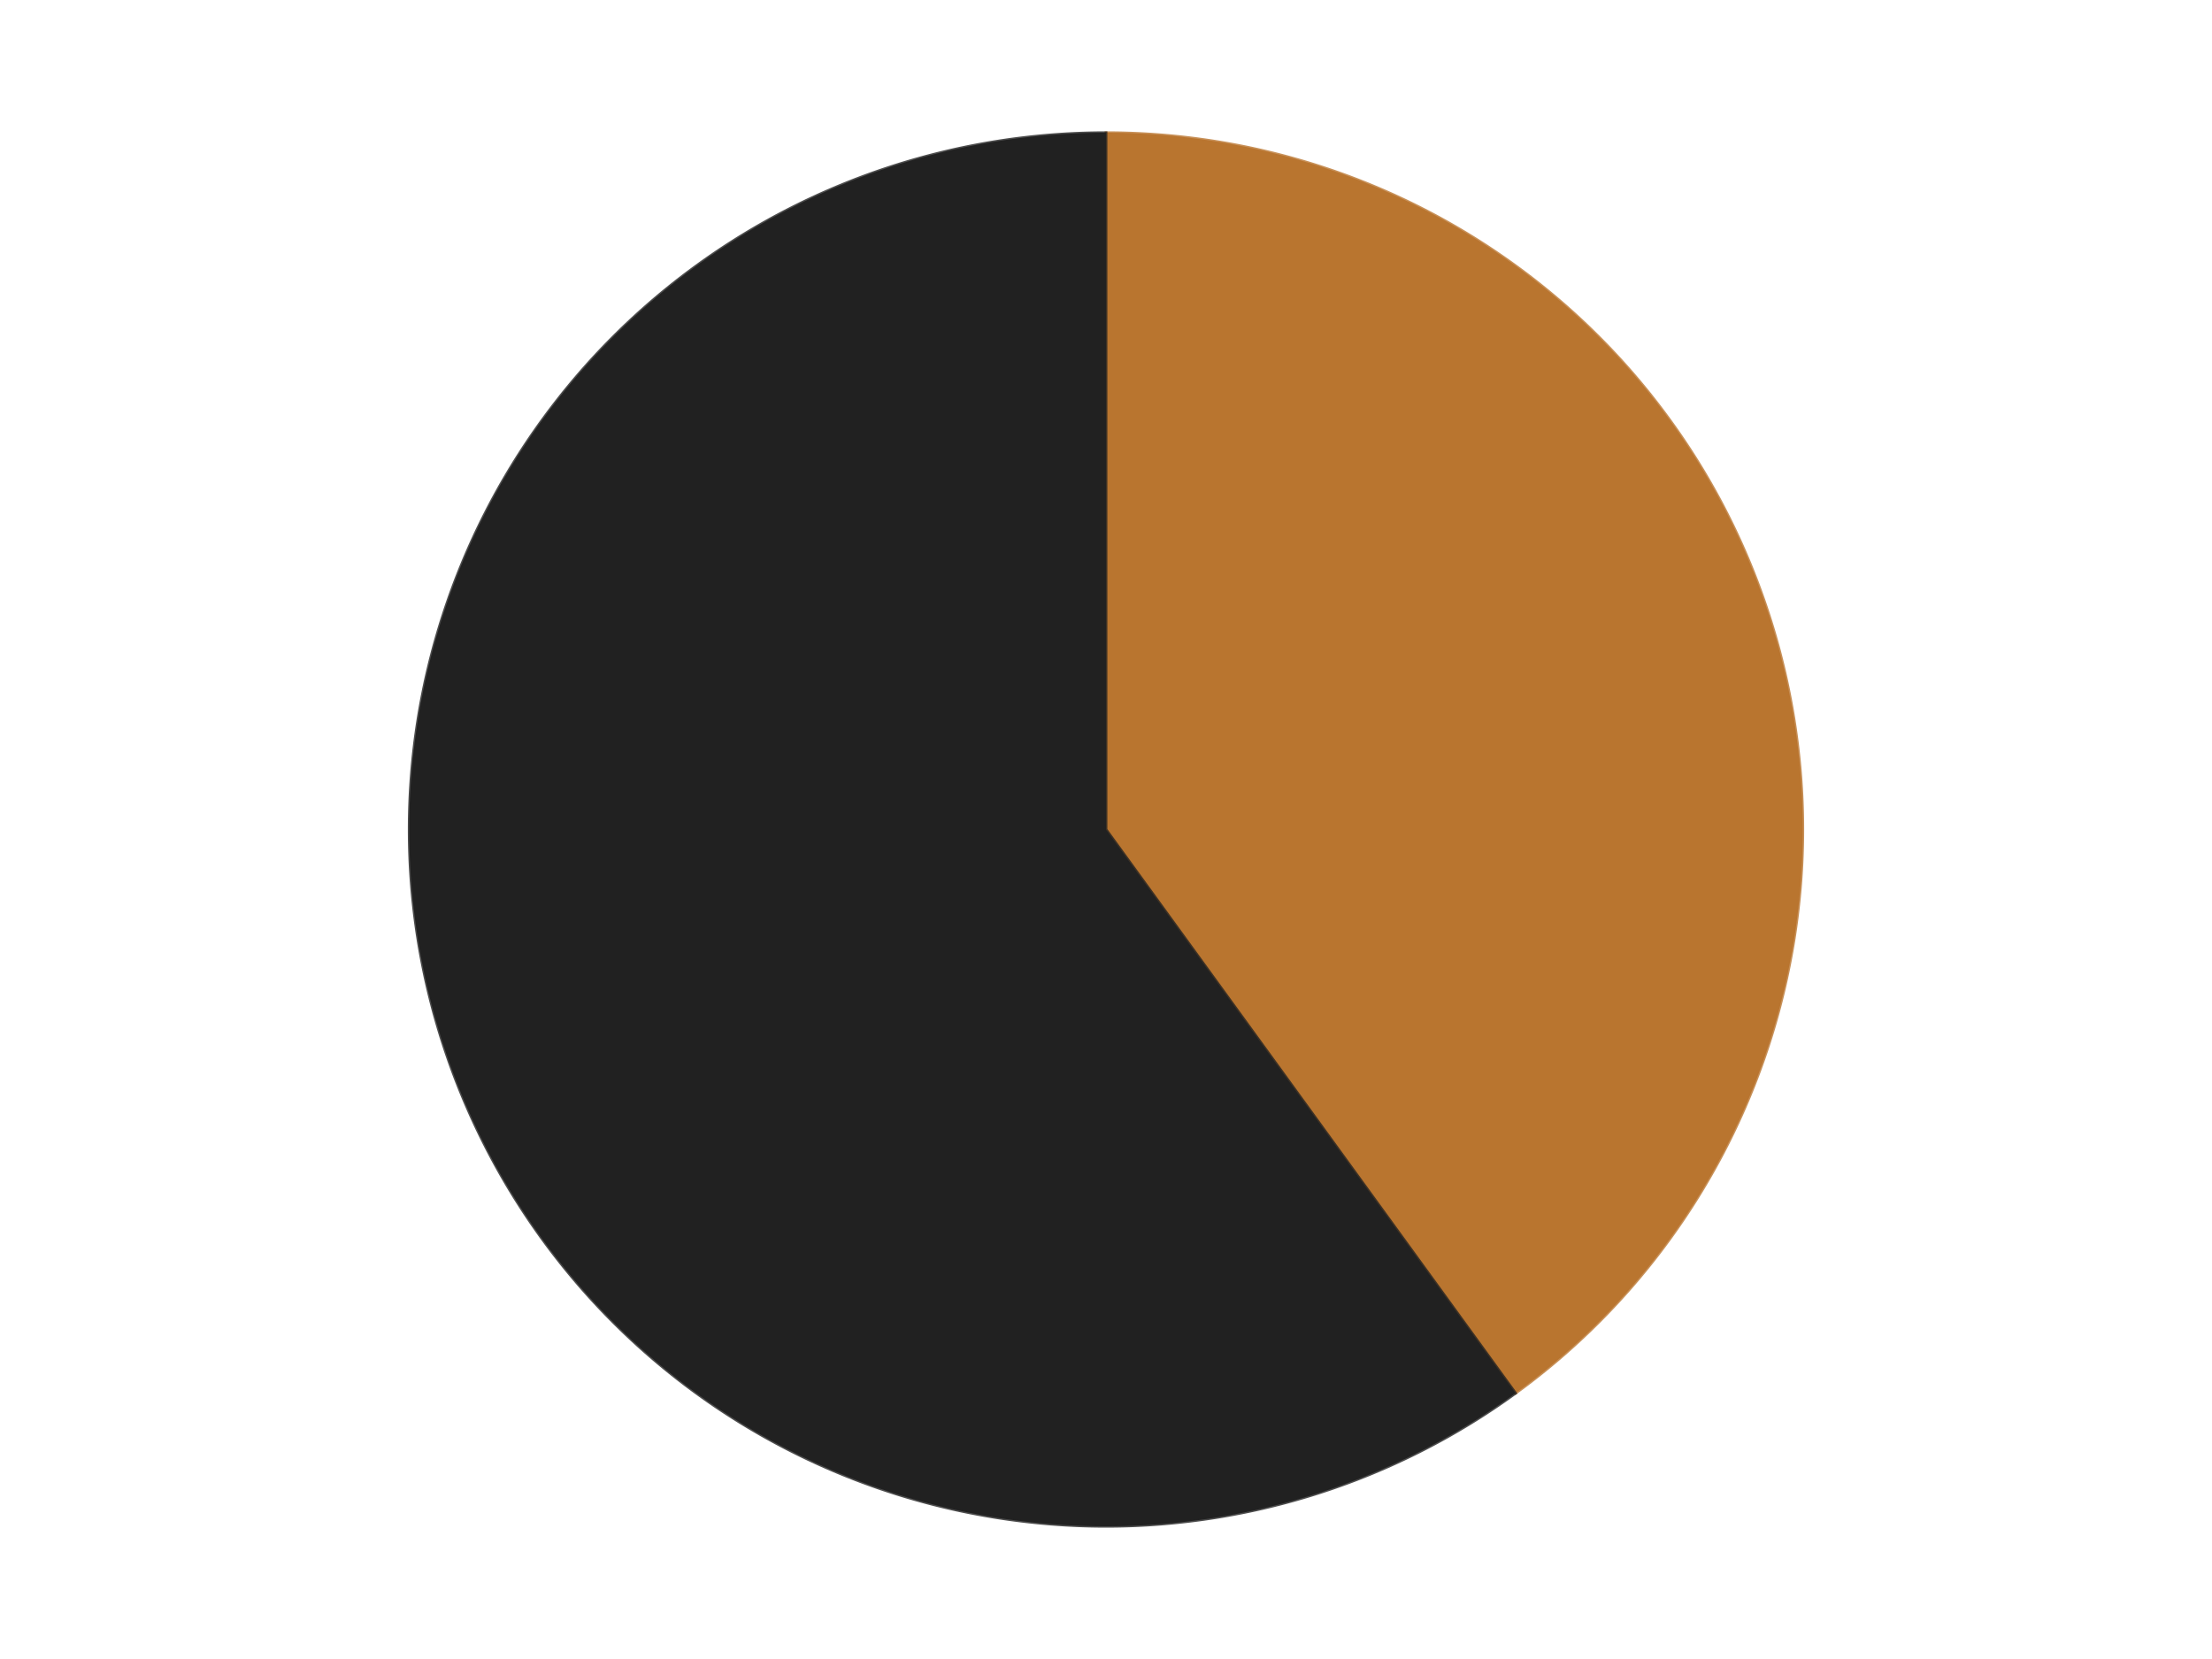
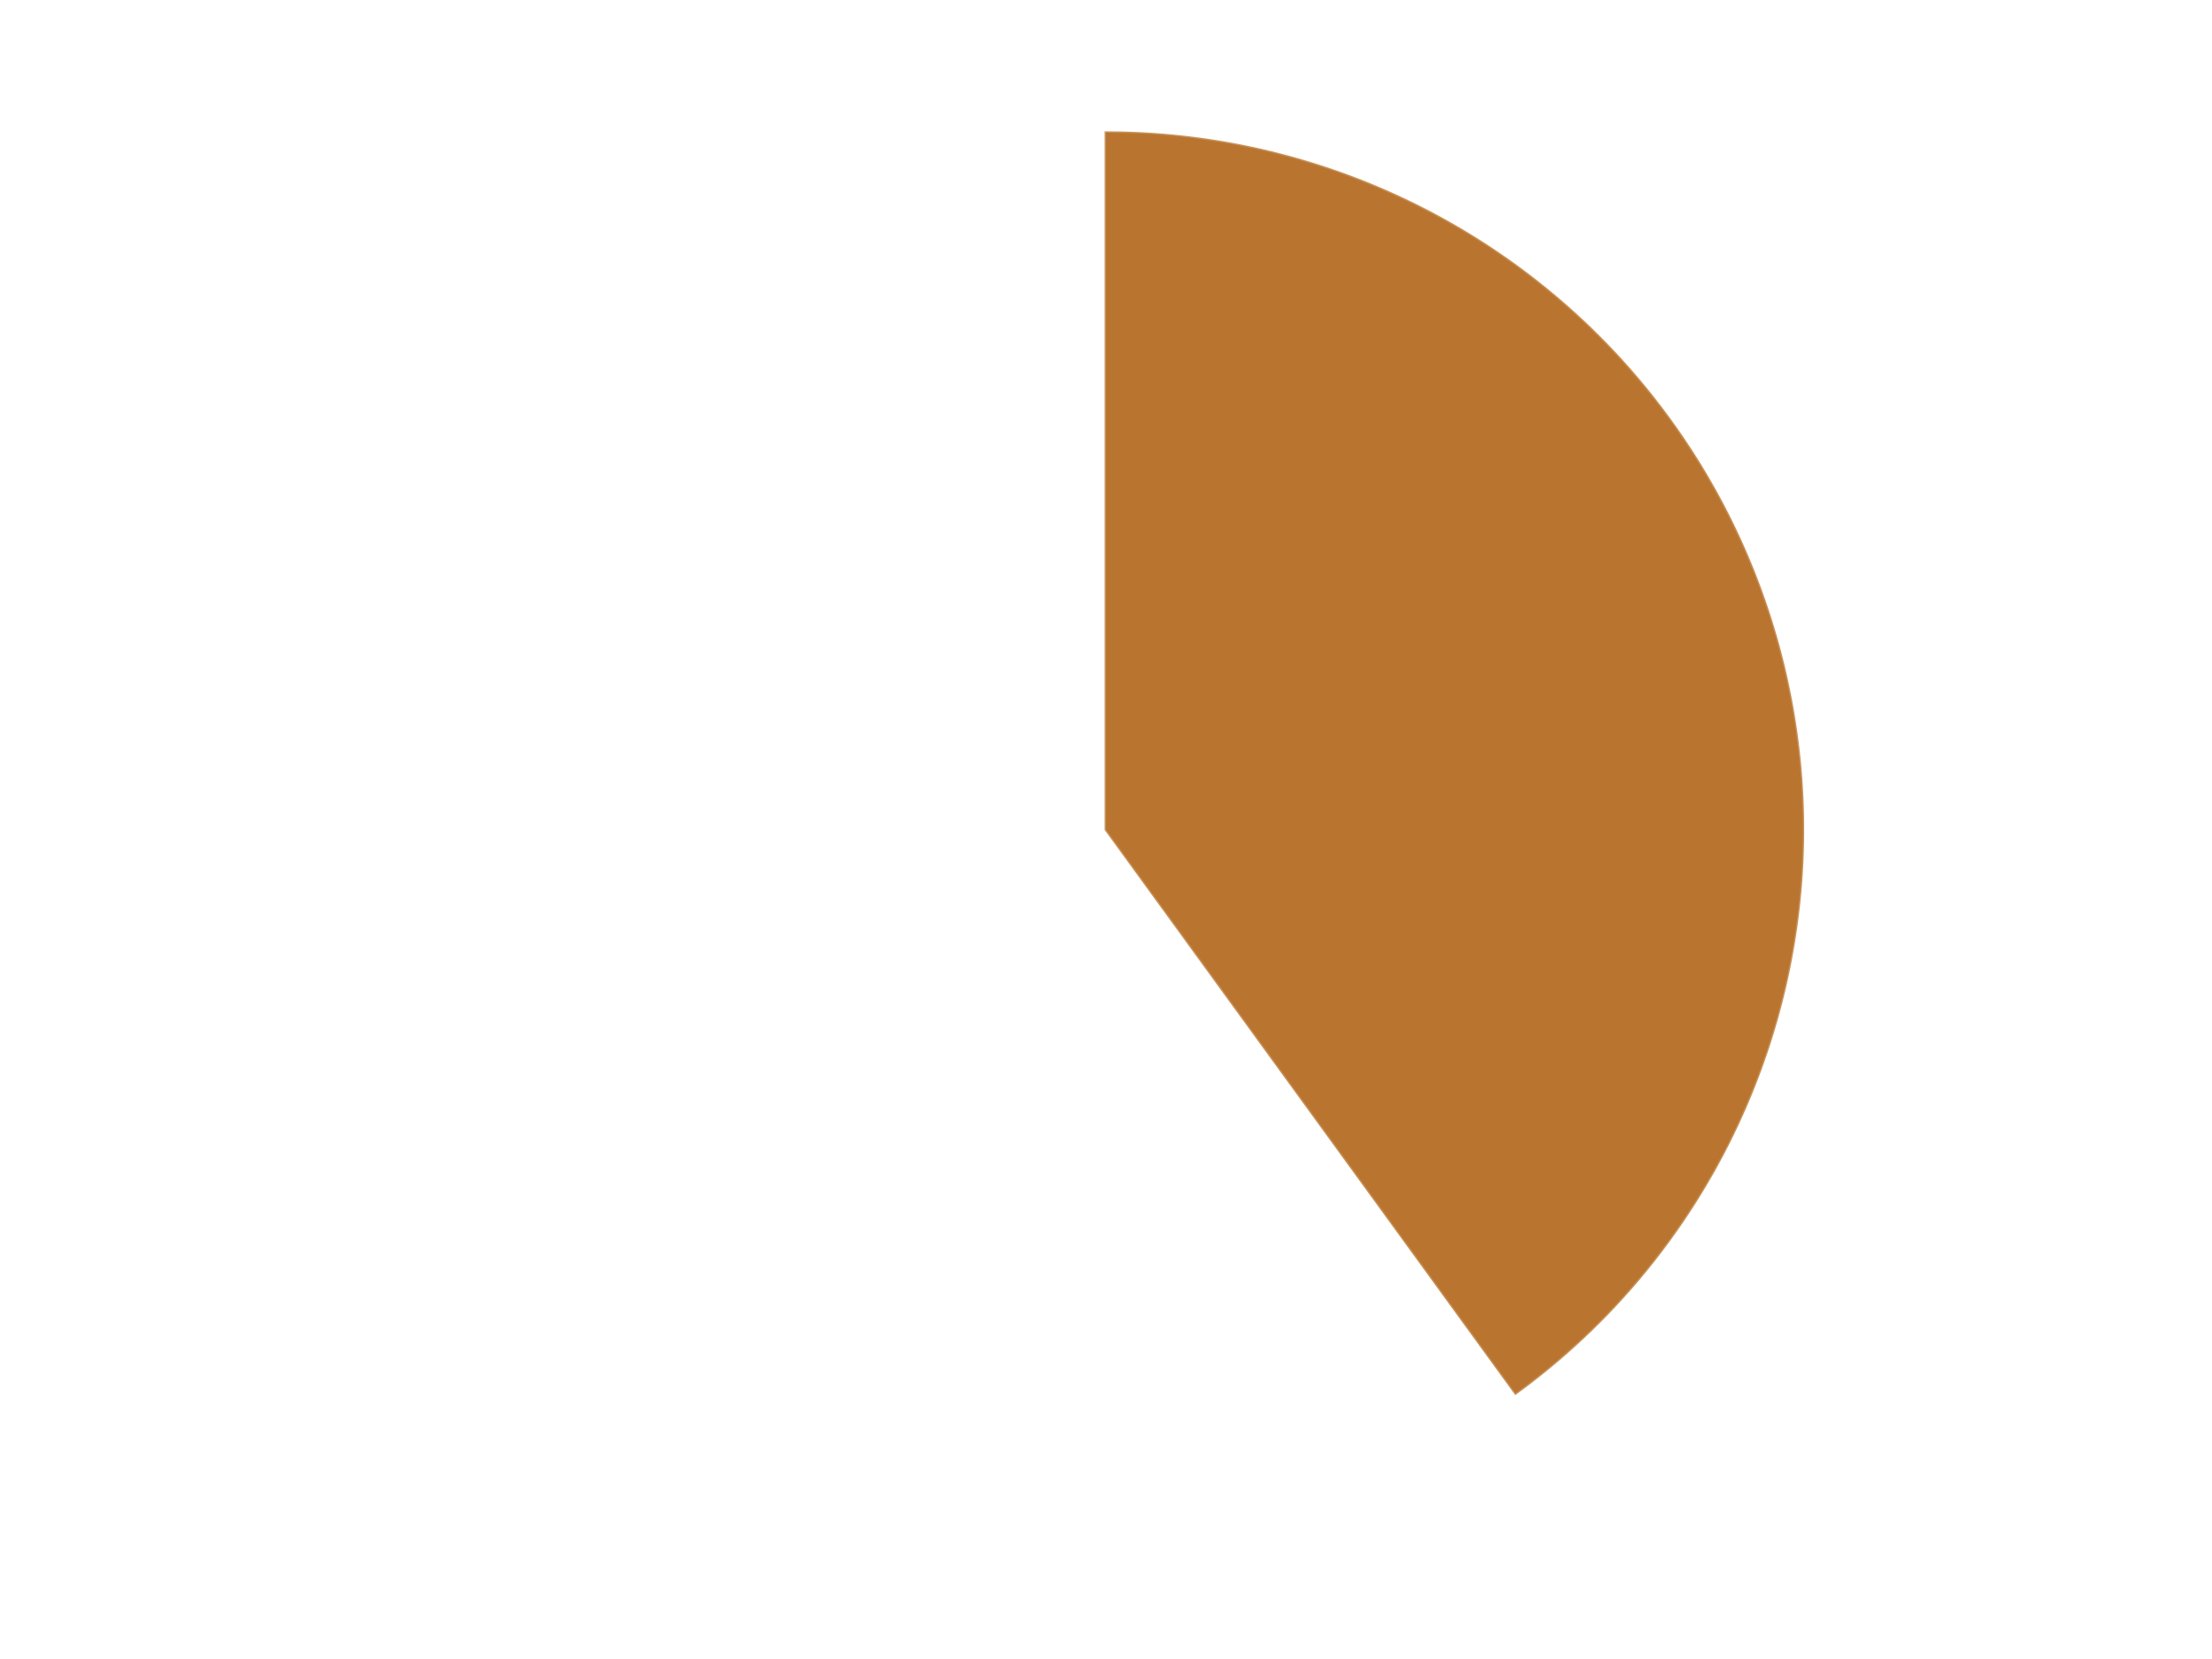
<svg xmlns="http://www.w3.org/2000/svg" xmlns:xlink="http://www.w3.org/1999/xlink" id="chart-253e538f-ce7a-44ed-9696-588eefd54334" class="pygal-chart" viewBox="0 0 800 600">
  <defs>
    <style type="text/css">#chart-253e538f-ce7a-44ed-9696-588eefd54334{-webkit-user-select:none;-webkit-font-smoothing:antialiased;font-family:Consolas,"Liberation Mono",Menlo,Courier,monospace}#chart-253e538f-ce7a-44ed-9696-588eefd54334 .title{font-family:Consolas,"Liberation Mono",Menlo,Courier,monospace;font-size:16px}#chart-253e538f-ce7a-44ed-9696-588eefd54334 .legends .legend text{font-family:Consolas,"Liberation Mono",Menlo,Courier,monospace;font-size:14px}#chart-253e538f-ce7a-44ed-9696-588eefd54334 .axis text{font-family:Consolas,"Liberation Mono",Menlo,Courier,monospace;font-size:10px}#chart-253e538f-ce7a-44ed-9696-588eefd54334 .axis text.major{font-family:Consolas,"Liberation Mono",Menlo,Courier,monospace;font-size:10px}#chart-253e538f-ce7a-44ed-9696-588eefd54334 .text-overlay text.value{font-family:Consolas,"Liberation Mono",Menlo,Courier,monospace;font-size:16px}#chart-253e538f-ce7a-44ed-9696-588eefd54334 .text-overlay text.label{font-family:Consolas,"Liberation Mono",Menlo,Courier,monospace;font-size:10px}#chart-253e538f-ce7a-44ed-9696-588eefd54334 .tooltip{font-family:Consolas,"Liberation Mono",Menlo,Courier,monospace;font-size:14px}#chart-253e538f-ce7a-44ed-9696-588eefd54334 text.no_data{font-family:Consolas,"Liberation Mono",Menlo,Courier,monospace;font-size:64px}
#chart-253e538f-ce7a-44ed-9696-588eefd54334{background-color:transparent}#chart-253e538f-ce7a-44ed-9696-588eefd54334 path,#chart-253e538f-ce7a-44ed-9696-588eefd54334 line,#chart-253e538f-ce7a-44ed-9696-588eefd54334 rect,#chart-253e538f-ce7a-44ed-9696-588eefd54334 circle{-webkit-transition:150ms;-moz-transition:150ms;transition:150ms}#chart-253e538f-ce7a-44ed-9696-588eefd54334 .graph &gt; .background{fill:transparent}#chart-253e538f-ce7a-44ed-9696-588eefd54334 .plot &gt; .background{fill:transparent}#chart-253e538f-ce7a-44ed-9696-588eefd54334 .graph{fill:rgba(0,0,0,.87)}#chart-253e538f-ce7a-44ed-9696-588eefd54334 text.no_data{fill:rgba(0,0,0,1)}#chart-253e538f-ce7a-44ed-9696-588eefd54334 .title{fill:rgba(0,0,0,1)}#chart-253e538f-ce7a-44ed-9696-588eefd54334 .legends .legend text{fill:rgba(0,0,0,.87)}#chart-253e538f-ce7a-44ed-9696-588eefd54334 .legends .legend:hover text{fill:rgba(0,0,0,1)}#chart-253e538f-ce7a-44ed-9696-588eefd54334 .axis .line{stroke:rgba(0,0,0,1)}#chart-253e538f-ce7a-44ed-9696-588eefd54334 .axis .guide.line{stroke:rgba(0,0,0,.54)}#chart-253e538f-ce7a-44ed-9696-588eefd54334 .axis .major.line{stroke:rgba(0,0,0,.87)}#chart-253e538f-ce7a-44ed-9696-588eefd54334 .axis text.major{fill:rgba(0,0,0,1)}#chart-253e538f-ce7a-44ed-9696-588eefd54334 .axis.y .guides:hover .guide.line,#chart-253e538f-ce7a-44ed-9696-588eefd54334 .line-graph .axis.x .guides:hover .guide.line,#chart-253e538f-ce7a-44ed-9696-588eefd54334 .stackedline-graph .axis.x .guides:hover .guide.line,#chart-253e538f-ce7a-44ed-9696-588eefd54334 .xy-graph .axis.x .guides:hover .guide.line{stroke:rgba(0,0,0,1)}#chart-253e538f-ce7a-44ed-9696-588eefd54334 .axis .guides:hover text{fill:rgba(0,0,0,1)}#chart-253e538f-ce7a-44ed-9696-588eefd54334 .reactive{fill-opacity:1.0;stroke-opacity:.8;stroke-width:1}#chart-253e538f-ce7a-44ed-9696-588eefd54334 .ci{stroke:rgba(0,0,0,.87)}#chart-253e538f-ce7a-44ed-9696-588eefd54334 .reactive.active,#chart-253e538f-ce7a-44ed-9696-588eefd54334 .active .reactive{fill-opacity:0.6;stroke-opacity:.9;stroke-width:4}#chart-253e538f-ce7a-44ed-9696-588eefd54334 .ci .reactive.active{stroke-width:1.5}#chart-253e538f-ce7a-44ed-9696-588eefd54334 .series text{fill:rgba(0,0,0,1)}#chart-253e538f-ce7a-44ed-9696-588eefd54334 .tooltip rect{fill:transparent;stroke:rgba(0,0,0,1);-webkit-transition:opacity 150ms;-moz-transition:opacity 150ms;transition:opacity 150ms}#chart-253e538f-ce7a-44ed-9696-588eefd54334 .tooltip .label{fill:rgba(0,0,0,.87)}#chart-253e538f-ce7a-44ed-9696-588eefd54334 .tooltip .label{fill:rgba(0,0,0,.87)}#chart-253e538f-ce7a-44ed-9696-588eefd54334 .tooltip .legend{font-size:.8em;fill:rgba(0,0,0,.54)}#chart-253e538f-ce7a-44ed-9696-588eefd54334 .tooltip .x_label{font-size:.6em;fill:rgba(0,0,0,1)}#chart-253e538f-ce7a-44ed-9696-588eefd54334 .tooltip .xlink{font-size:.5em;text-decoration:underline}#chart-253e538f-ce7a-44ed-9696-588eefd54334 .tooltip .value{font-size:1.5em}#chart-253e538f-ce7a-44ed-9696-588eefd54334 .bound{font-size:.5em}#chart-253e538f-ce7a-44ed-9696-588eefd54334 .max-value{font-size:.75em;fill:rgba(0,0,0,.54)}#chart-253e538f-ce7a-44ed-9696-588eefd54334 .map-element{fill:transparent;stroke:rgba(0,0,0,.54) !important}#chart-253e538f-ce7a-44ed-9696-588eefd54334 .map-element .reactive{fill-opacity:inherit;stroke-opacity:inherit}#chart-253e538f-ce7a-44ed-9696-588eefd54334 .color-0,#chart-253e538f-ce7a-44ed-9696-588eefd54334 .color-0 a:visited{stroke:#F44336;fill:#F44336}#chart-253e538f-ce7a-44ed-9696-588eefd54334 .color-1,#chart-253e538f-ce7a-44ed-9696-588eefd54334 .color-1 a:visited{stroke:#3F51B5;fill:#3F51B5}#chart-253e538f-ce7a-44ed-9696-588eefd54334 .text-overlay .color-0 text{fill:black}#chart-253e538f-ce7a-44ed-9696-588eefd54334 .text-overlay .color-1 text{fill:black}
#chart-253e538f-ce7a-44ed-9696-588eefd54334 text.no_data{text-anchor:middle}#chart-253e538f-ce7a-44ed-9696-588eefd54334 .guide.line{fill:none}#chart-253e538f-ce7a-44ed-9696-588eefd54334 .centered{text-anchor:middle}#chart-253e538f-ce7a-44ed-9696-588eefd54334 .title{text-anchor:middle}#chart-253e538f-ce7a-44ed-9696-588eefd54334 .legends .legend text{fill-opacity:1}#chart-253e538f-ce7a-44ed-9696-588eefd54334 .axis.x text{text-anchor:middle}#chart-253e538f-ce7a-44ed-9696-588eefd54334 .axis.x:not(.web) text[transform]{text-anchor:start}#chart-253e538f-ce7a-44ed-9696-588eefd54334 .axis.x:not(.web) text[transform].backwards{text-anchor:end}#chart-253e538f-ce7a-44ed-9696-588eefd54334 .axis.y text{text-anchor:end}#chart-253e538f-ce7a-44ed-9696-588eefd54334 .axis.y text[transform].backwards{text-anchor:start}#chart-253e538f-ce7a-44ed-9696-588eefd54334 .axis.y2 text{text-anchor:start}#chart-253e538f-ce7a-44ed-9696-588eefd54334 .axis.y2 text[transform].backwards{text-anchor:end}#chart-253e538f-ce7a-44ed-9696-588eefd54334 .axis .guide.line{stroke-dasharray:4,4;stroke:black}#chart-253e538f-ce7a-44ed-9696-588eefd54334 .axis .major.guide.line{stroke-dasharray:6,6;stroke:black}#chart-253e538f-ce7a-44ed-9696-588eefd54334 .horizontal .axis.y .guide.line,#chart-253e538f-ce7a-44ed-9696-588eefd54334 .horizontal .axis.y2 .guide.line,#chart-253e538f-ce7a-44ed-9696-588eefd54334 .vertical .axis.x .guide.line{opacity:0}#chart-253e538f-ce7a-44ed-9696-588eefd54334 .horizontal .axis.always_show .guide.line,#chart-253e538f-ce7a-44ed-9696-588eefd54334 .vertical .axis.always_show .guide.line{opacity:1 !important}#chart-253e538f-ce7a-44ed-9696-588eefd54334 .axis.y .guides:hover .guide.line,#chart-253e538f-ce7a-44ed-9696-588eefd54334 .axis.y2 .guides:hover .guide.line,#chart-253e538f-ce7a-44ed-9696-588eefd54334 .axis.x .guides:hover .guide.line{opacity:1}#chart-253e538f-ce7a-44ed-9696-588eefd54334 .axis .guides:hover text{opacity:1}#chart-253e538f-ce7a-44ed-9696-588eefd54334 .nofill{fill:none}#chart-253e538f-ce7a-44ed-9696-588eefd54334 .subtle-fill{fill-opacity:.2}#chart-253e538f-ce7a-44ed-9696-588eefd54334 .dot{stroke-width:1px;fill-opacity:1;stroke-opacity:1}#chart-253e538f-ce7a-44ed-9696-588eefd54334 .dot.active{stroke-width:5px}#chart-253e538f-ce7a-44ed-9696-588eefd54334 .dot.negative{fill:transparent}#chart-253e538f-ce7a-44ed-9696-588eefd54334 text,#chart-253e538f-ce7a-44ed-9696-588eefd54334 tspan{stroke:none !important}#chart-253e538f-ce7a-44ed-9696-588eefd54334 .series text.active{opacity:1}#chart-253e538f-ce7a-44ed-9696-588eefd54334 .tooltip rect{fill-opacity:.95;stroke-width:.5}#chart-253e538f-ce7a-44ed-9696-588eefd54334 .tooltip text{fill-opacity:1}#chart-253e538f-ce7a-44ed-9696-588eefd54334 .showable{visibility:hidden}#chart-253e538f-ce7a-44ed-9696-588eefd54334 .showable.shown{visibility:visible}#chart-253e538f-ce7a-44ed-9696-588eefd54334 .gauge-background{fill:rgba(229,229,229,1);stroke:none}#chart-253e538f-ce7a-44ed-9696-588eefd54334 .bg-lines{stroke:transparent;stroke-width:2px}</style>
    <script type="text/javascript">window.pygal = window.pygal || {};window.pygal.config = window.pygal.config || {};window.pygal.config['253e538f-ce7a-44ed-9696-588eefd54334'] = {"allow_interruptions": false, "box_mode": "extremes", "classes": ["pygal-chart"], "css": ["file://style.css", "file://graph.css"], "defs": [], "disable_xml_declaration": false, "dots_size": 2.5, "dynamic_print_values": false, "explicit_size": false, "fill": false, "force_uri_protocol": "https", "formatter": null, "half_pie": false, "height": 600, "include_x_axis": false, "inner_radius": 0, "interpolate": null, "interpolation_parameters": {}, "interpolation_precision": 250, "inverse_y_axis": false, "js": ["//kozea.github.io/pygal.js/2.0.x/pygal-tooltips.min.js"], "legend_at_bottom": false, "legend_at_bottom_columns": null, "legend_box_size": 12, "logarithmic": false, "margin": 20, "margin_bottom": null, "margin_left": null, "margin_right": null, "margin_top": null, "max_scale": 16, "min_scale": 4, "missing_value_fill_truncation": "x", "no_data_text": "No data", "no_prefix": false, "order_min": null, "pretty_print": false, "print_labels": false, "print_values": false, "print_values_position": "center", "print_zeroes": true, "range": null, "rounded_bars": null, "secondary_range": null, "show_dots": true, "show_legend": false, "show_minor_x_labels": true, "show_minor_y_labels": true, "show_only_major_dots": false, "show_x_guides": false, "show_x_labels": true, "show_y_guides": true, "show_y_labels": true, "spacing": 10, "stack_from_top": false, "strict": false, "stroke": true, "stroke_style": null, "style": {"background": "transparent", "ci_colors": [], "colors": ["#F44336", "#3F51B5", "#009688", "#FFC107", "#FF5722", "#9C27B0", "#03A9F4", "#8BC34A", "#FF9800", "#E91E63", "#2196F3", "#4CAF50", "#FFEB3B", "#673AB7", "#00BCD4", "#CDDC39", "#9E9E9E", "#607D8B"], "dot_opacity": "1", "font_family": "Consolas, \"Liberation Mono\", Menlo, Courier, monospace", "foreground": "rgba(0, 0, 0, .87)", "foreground_strong": "rgba(0, 0, 0, 1)", "foreground_subtle": "rgba(0, 0, 0, .54)", "guide_stroke_color": "black", "guide_stroke_dasharray": "4,4", "label_font_family": "Consolas, \"Liberation Mono\", Menlo, Courier, monospace", "label_font_size": 10, "legend_font_family": "Consolas, \"Liberation Mono\", Menlo, Courier, monospace", "legend_font_size": 14, "major_guide_stroke_color": "black", "major_guide_stroke_dasharray": "6,6", "major_label_font_family": "Consolas, \"Liberation Mono\", Menlo, Courier, monospace", "major_label_font_size": 10, "no_data_font_family": "Consolas, \"Liberation Mono\", Menlo, Courier, monospace", "no_data_font_size": 64, "opacity": "1.0", "opacity_hover": "0.6", "plot_background": "transparent", "stroke_opacity": ".8", "stroke_opacity_hover": ".9", "stroke_width": "1", "stroke_width_hover": "4", "title_font_family": "Consolas, \"Liberation Mono\", Menlo, Courier, monospace", "title_font_size": 16, "tooltip_font_family": "Consolas, \"Liberation Mono\", Menlo, Courier, monospace", "tooltip_font_size": 14, "transition": "150ms", "value_background": "rgba(229, 229, 229, 1)", "value_colors": [], "value_font_family": "Consolas, \"Liberation Mono\", Menlo, Courier, monospace", "value_font_size": 16, "value_label_font_family": "Consolas, \"Liberation Mono\", Menlo, Courier, monospace", "value_label_font_size": 10}, "title": null, "tooltip_border_radius": 0, "tooltip_fancy_mode": true, "truncate_label": null, "truncate_legend": null, "width": 800, "x_label_rotation": 0, "x_labels": null, "x_labels_major": null, "x_labels_major_count": null, "x_labels_major_every": null, "x_title": null, "xrange": null, "y_label_rotation": 0, "y_labels": null, "y_labels_major": null, "y_labels_major_count": null, "y_labels_major_every": null, "y_title": null, "zero": 0, "legends": ["Bionicle Gold", "Black"]}</script>
    <script type="text/javascript" xlink:href="https://kozea.github.io/pygal.js/2.0.x/pygal-tooltips.min.js" />
  </defs>
  <title>Pygal</title>
  <g class="graph pie-graph vertical">
-     <rect x="0" y="0" width="800" height="600" class="background" />
    <g transform="translate(20, 20)" class="plot">
      <rect x="0" y="0" width="760" height="560" class="background" />
      <g class="series serie-0 color-0">
        <g class="slices">
          <g class="slice" style="fill: #B9752F; stroke: #B9752F">
-             <path d="M380 28 A252 252 0 0 1 528.122 483.872 L380 280 A0 0 0 0 0 380 280 z" class="slice reactive tooltip-trigger" />
+             <path d="M380 28 A252 252 0 0 1 528.122 483.872 L380 280 z" class="slice reactive tooltip-trigger" />
            <desc class="value">2</desc>
            <desc class="x centered">499.83312105318936</desc>
            <desc class="y centered">241.0638587087566</desc>
          </g>
        </g>
      </g>
      <g class="series serie-1 color-1">
        <g class="slices">
          <g class="slice" style="fill: #212121; stroke: #212121">
-             <path d="M528.122 483.872 A252 252 0 1 1 380 28 L380 280 A0 0 0 1 0 380 280 z" class="slice reactive tooltip-trigger" />
            <desc class="value">3</desc>
            <desc class="x centered">260.16687894681064</desc>
            <desc class="y centered">318.9361412912434</desc>
          </g>
        </g>
      </g>
    </g>
    <g class="titles" />
    <g transform="translate(20, 20)" class="plot overlay">
      <g class="series serie-0 color-0" />
      <g class="series serie-1 color-1" />
    </g>
    <g transform="translate(20, 20)" class="plot text-overlay">
      <g class="series serie-0 color-0" />
      <g class="series serie-1 color-1" />
    </g>
    <g transform="translate(20, 20)" class="plot tooltip-overlay">
      <g transform="translate(0 0)" style="opacity: 0" class="tooltip">
-         <rect rx="0" ry="0" width="0" height="0" class="tooltip-box" />
        <g class="text" />
      </g>
    </g>
  </g>
</svg>